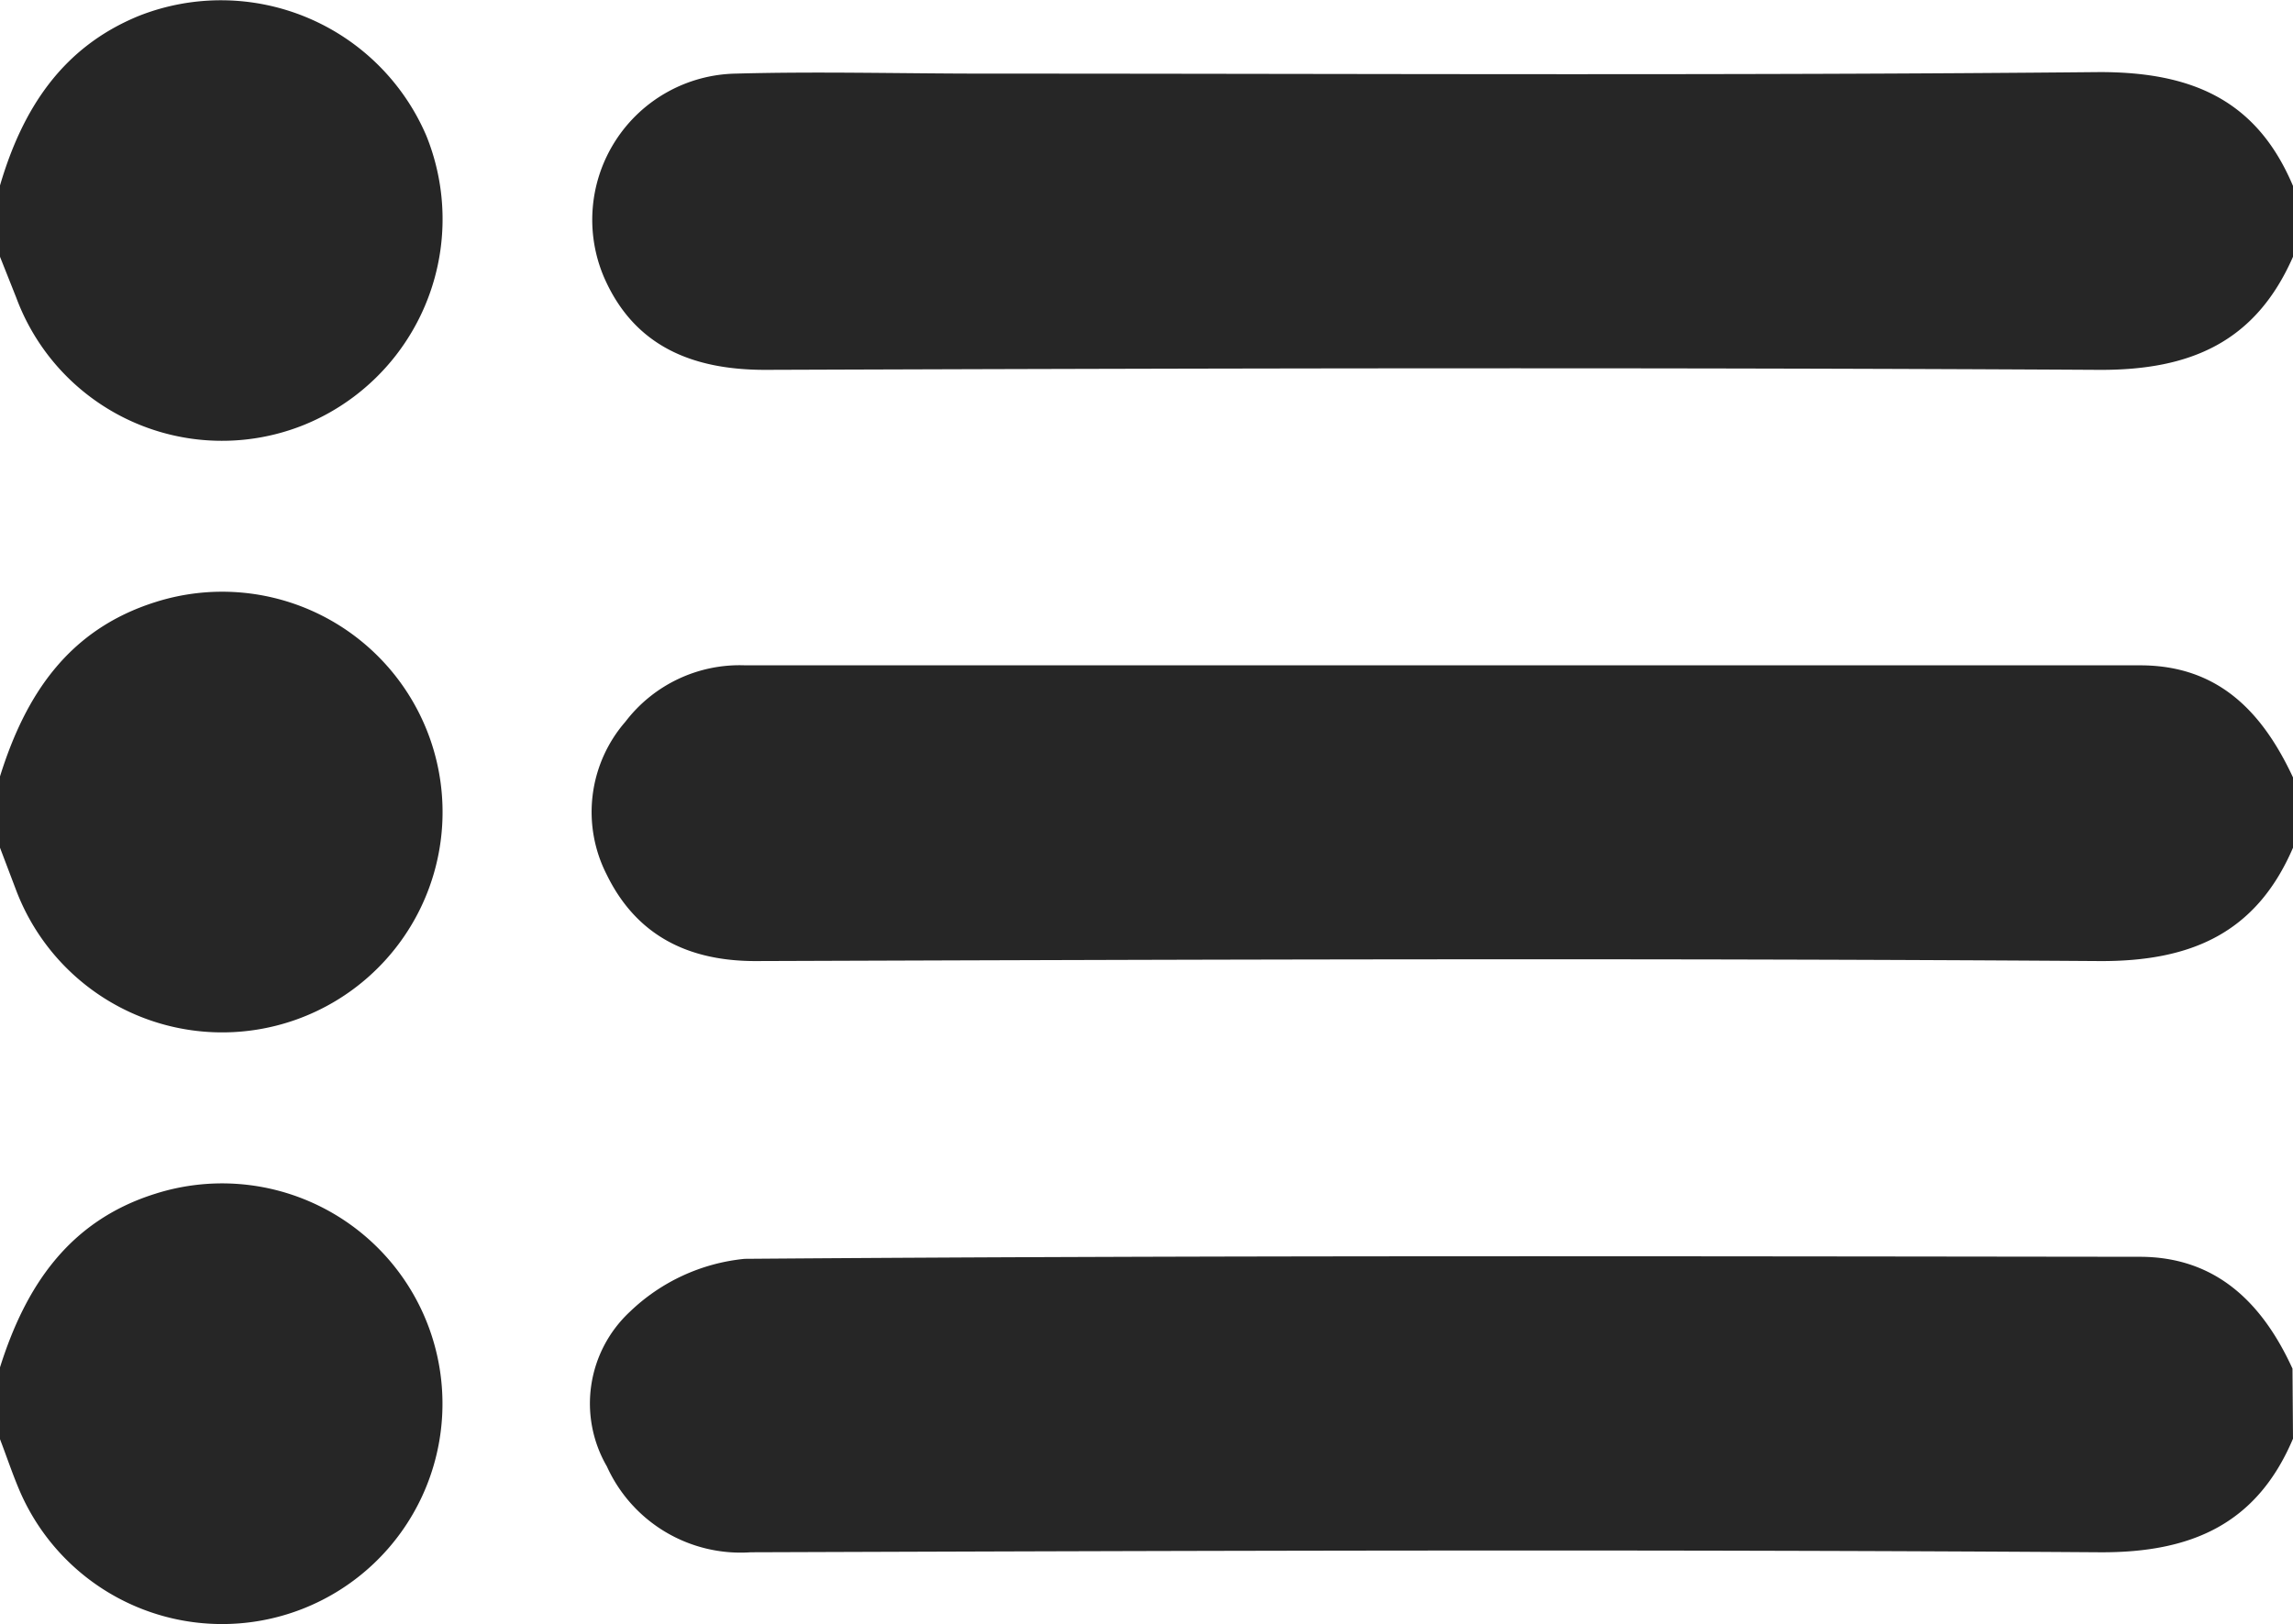
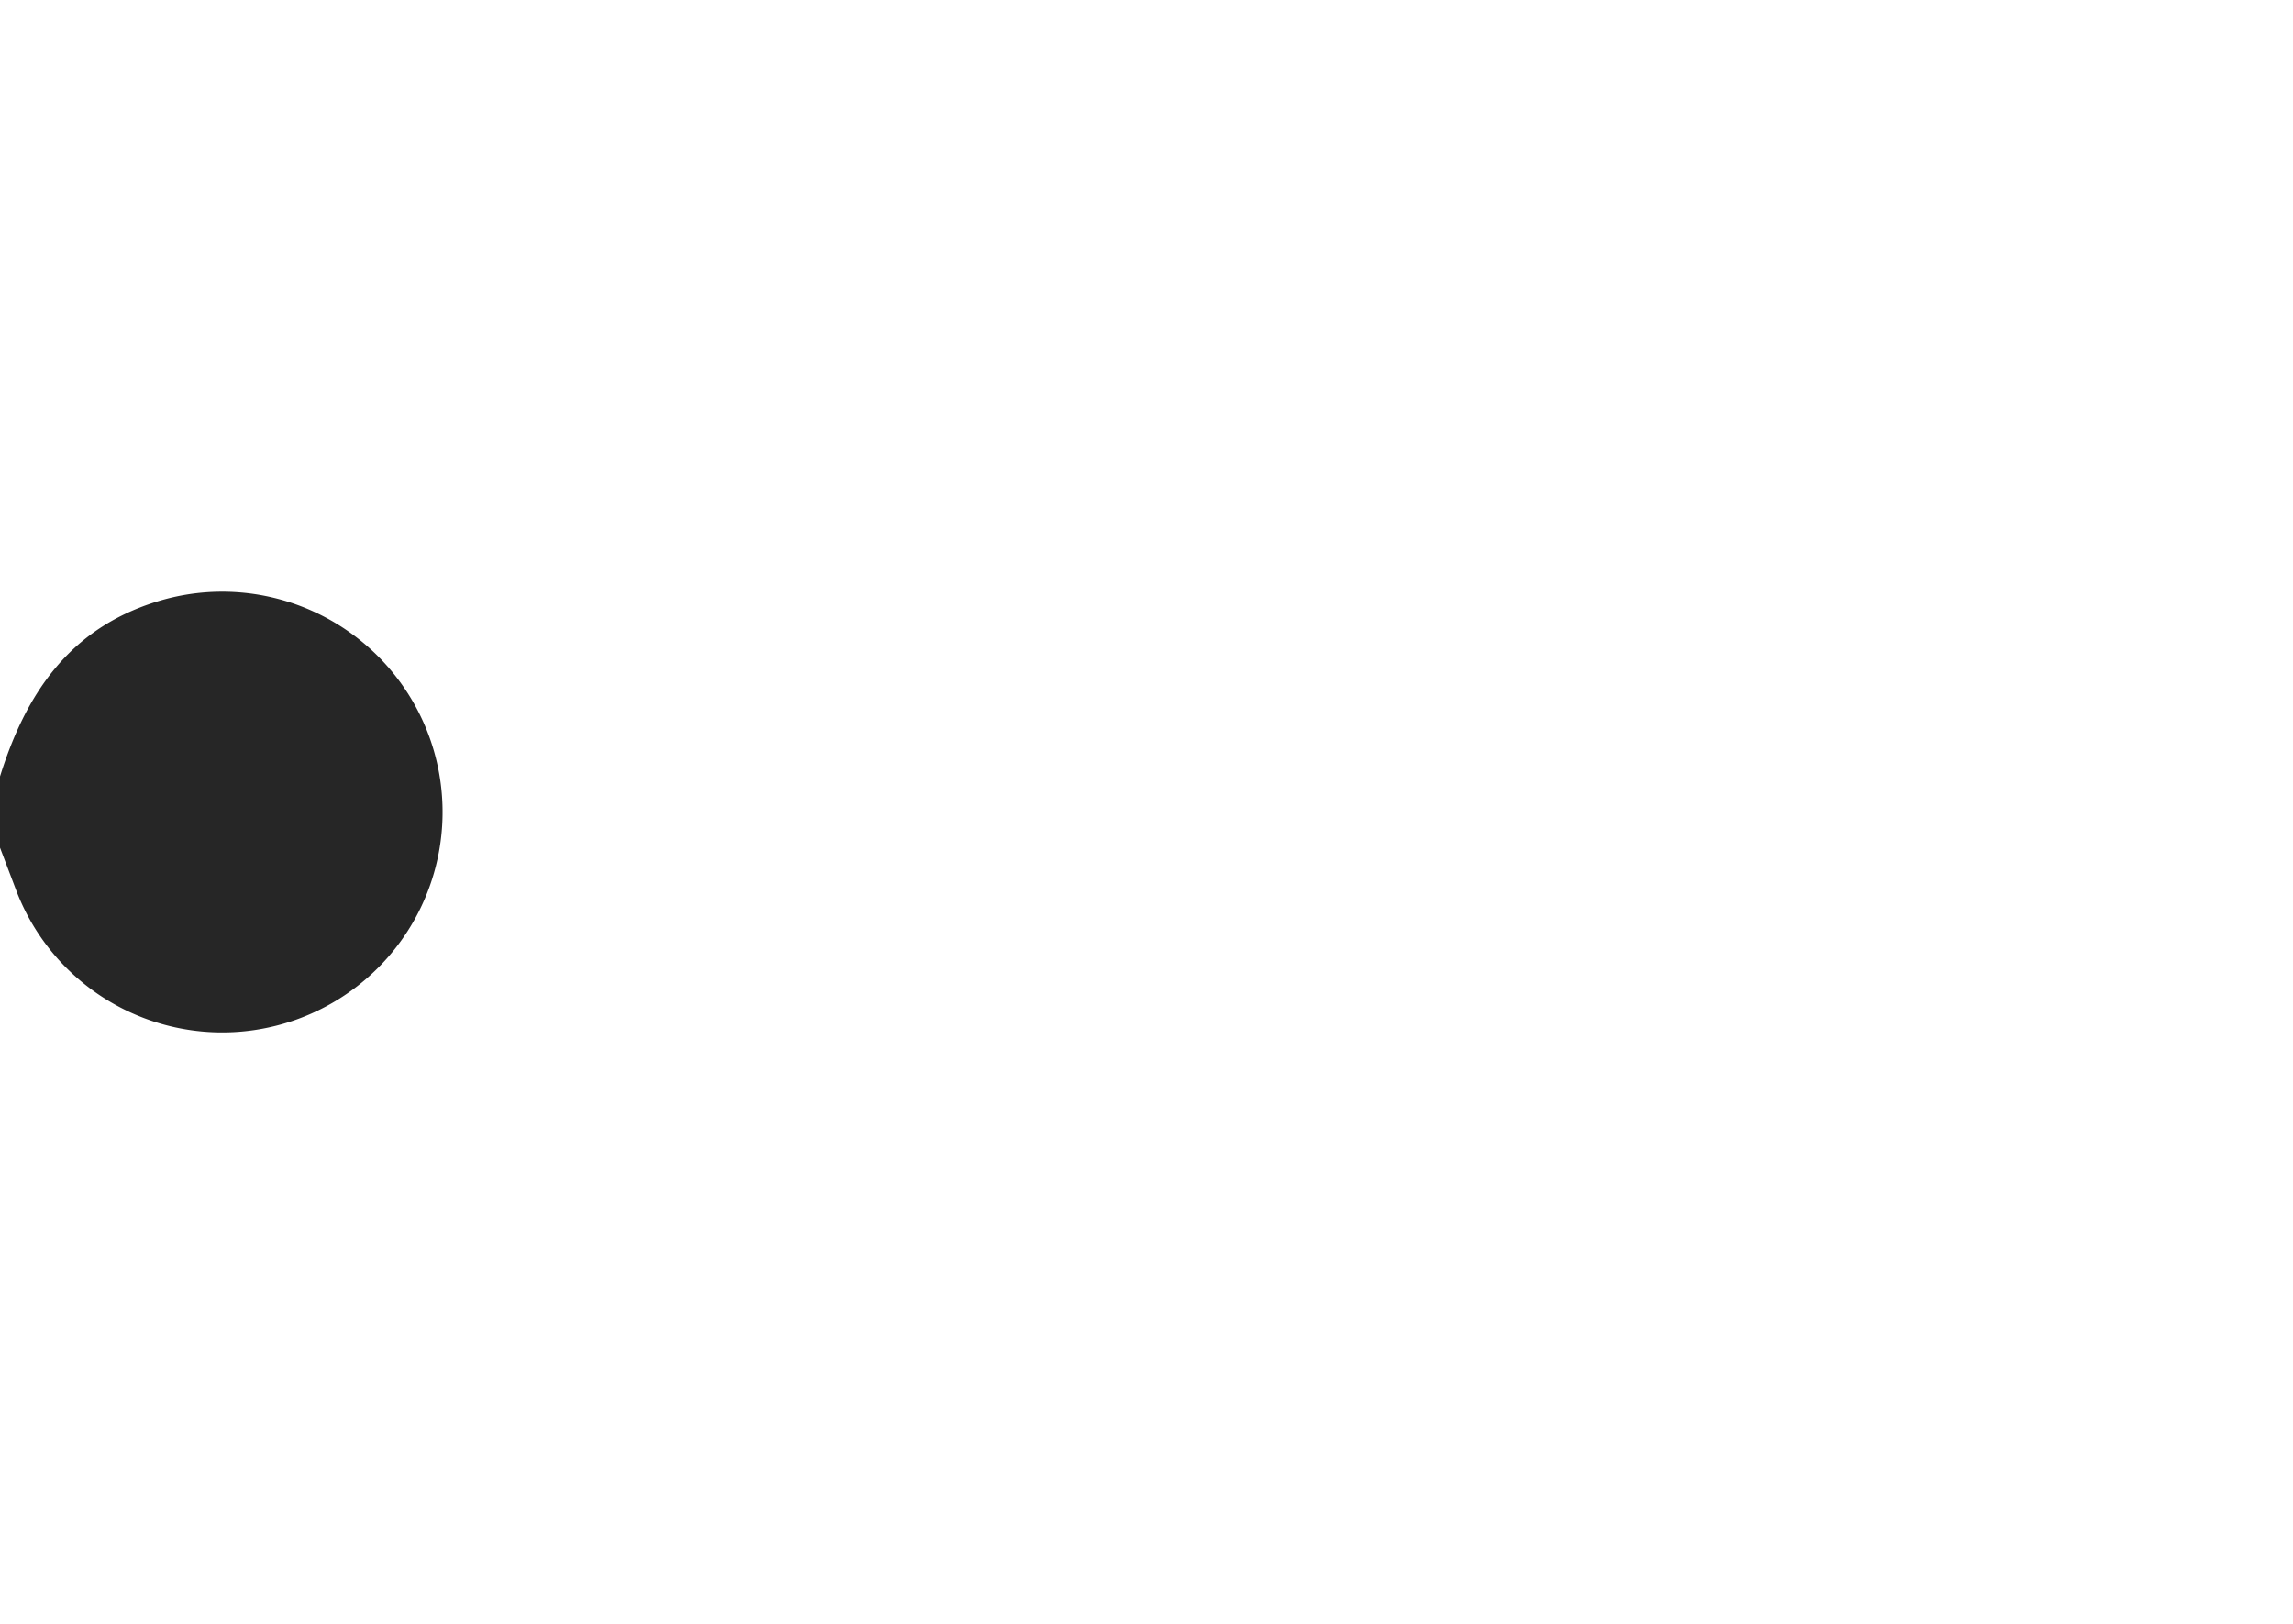
<svg xmlns="http://www.w3.org/2000/svg" viewBox="0 0 90 63.76">
  <defs>
    <style>.cls-1{fill:#262626;}</style>
  </defs>
  <title>Asset 13</title>
  <g id="Layer_2" data-name="Layer 2">
    <g id="Layer_1-2" data-name="Layer 1">
-       <path class="cls-1" d="M90,10.08c-1.46,3.33-4,4.46-7.62,4.44-17.45-.1-34.9-.06-52.35,0-2.86,0-5.14-.93-6.32-3.63a5.74,5.74,0,0,1,5.16-8c3.26-.09,6.52,0,9.79,0,14.59,0,29.17.08,43.76-.06,3.62,0,6.16,1.1,7.58,4.47Z" />
-       <path class="cls-1" d="M90,56.48c-1.42,3.36-4,4.48-7.58,4.46-17.65-.12-35.3-.06-52.95,0a5.76,5.76,0,0,1-5.65-3.37,4.92,4.92,0,0,1,.9-6.07,7.56,7.56,0,0,1,4.51-2.08c18.25-.14,36.5-.1,54.75-.08,3,0,4.82,1.81,6,4.39Z" />
-       <path class="cls-1" d="M90,33.28c-1.44,3.35-4,4.47-7.6,4.45-17.58-.12-35.17-.06-52.75,0-2.64,0-4.67-1-5.84-3.4a5.4,5.4,0,0,1,.74-6,5.64,5.64,0,0,1,4.7-2.21H84c3.07,0,4.8,1.83,6,4.4Z" />
      <path class="cls-1" d="M0,30.48c1-3.2,2.68-5.76,6.09-6.84A8.65,8.65,0,1,1,.63,34.94L0,33.28Z" />
-       <path class="cls-1" d="M0,7.28c.88-3,2.44-5.43,5.46-6.66a8.77,8.77,0,0,1,11.27,4.7,8.72,8.72,0,0,1-4.82,11.37,8.61,8.61,0,0,1-11.27-5L0,10.08Z" />
-       <path class="cls-1" d="M0,53.68c1-3.17,2.69-5.74,6.08-6.81A8.65,8.65,0,1,1,.76,58.5c-.28-.66-.51-1.35-.76-2Z" />
    </g>
  </g>
</svg>